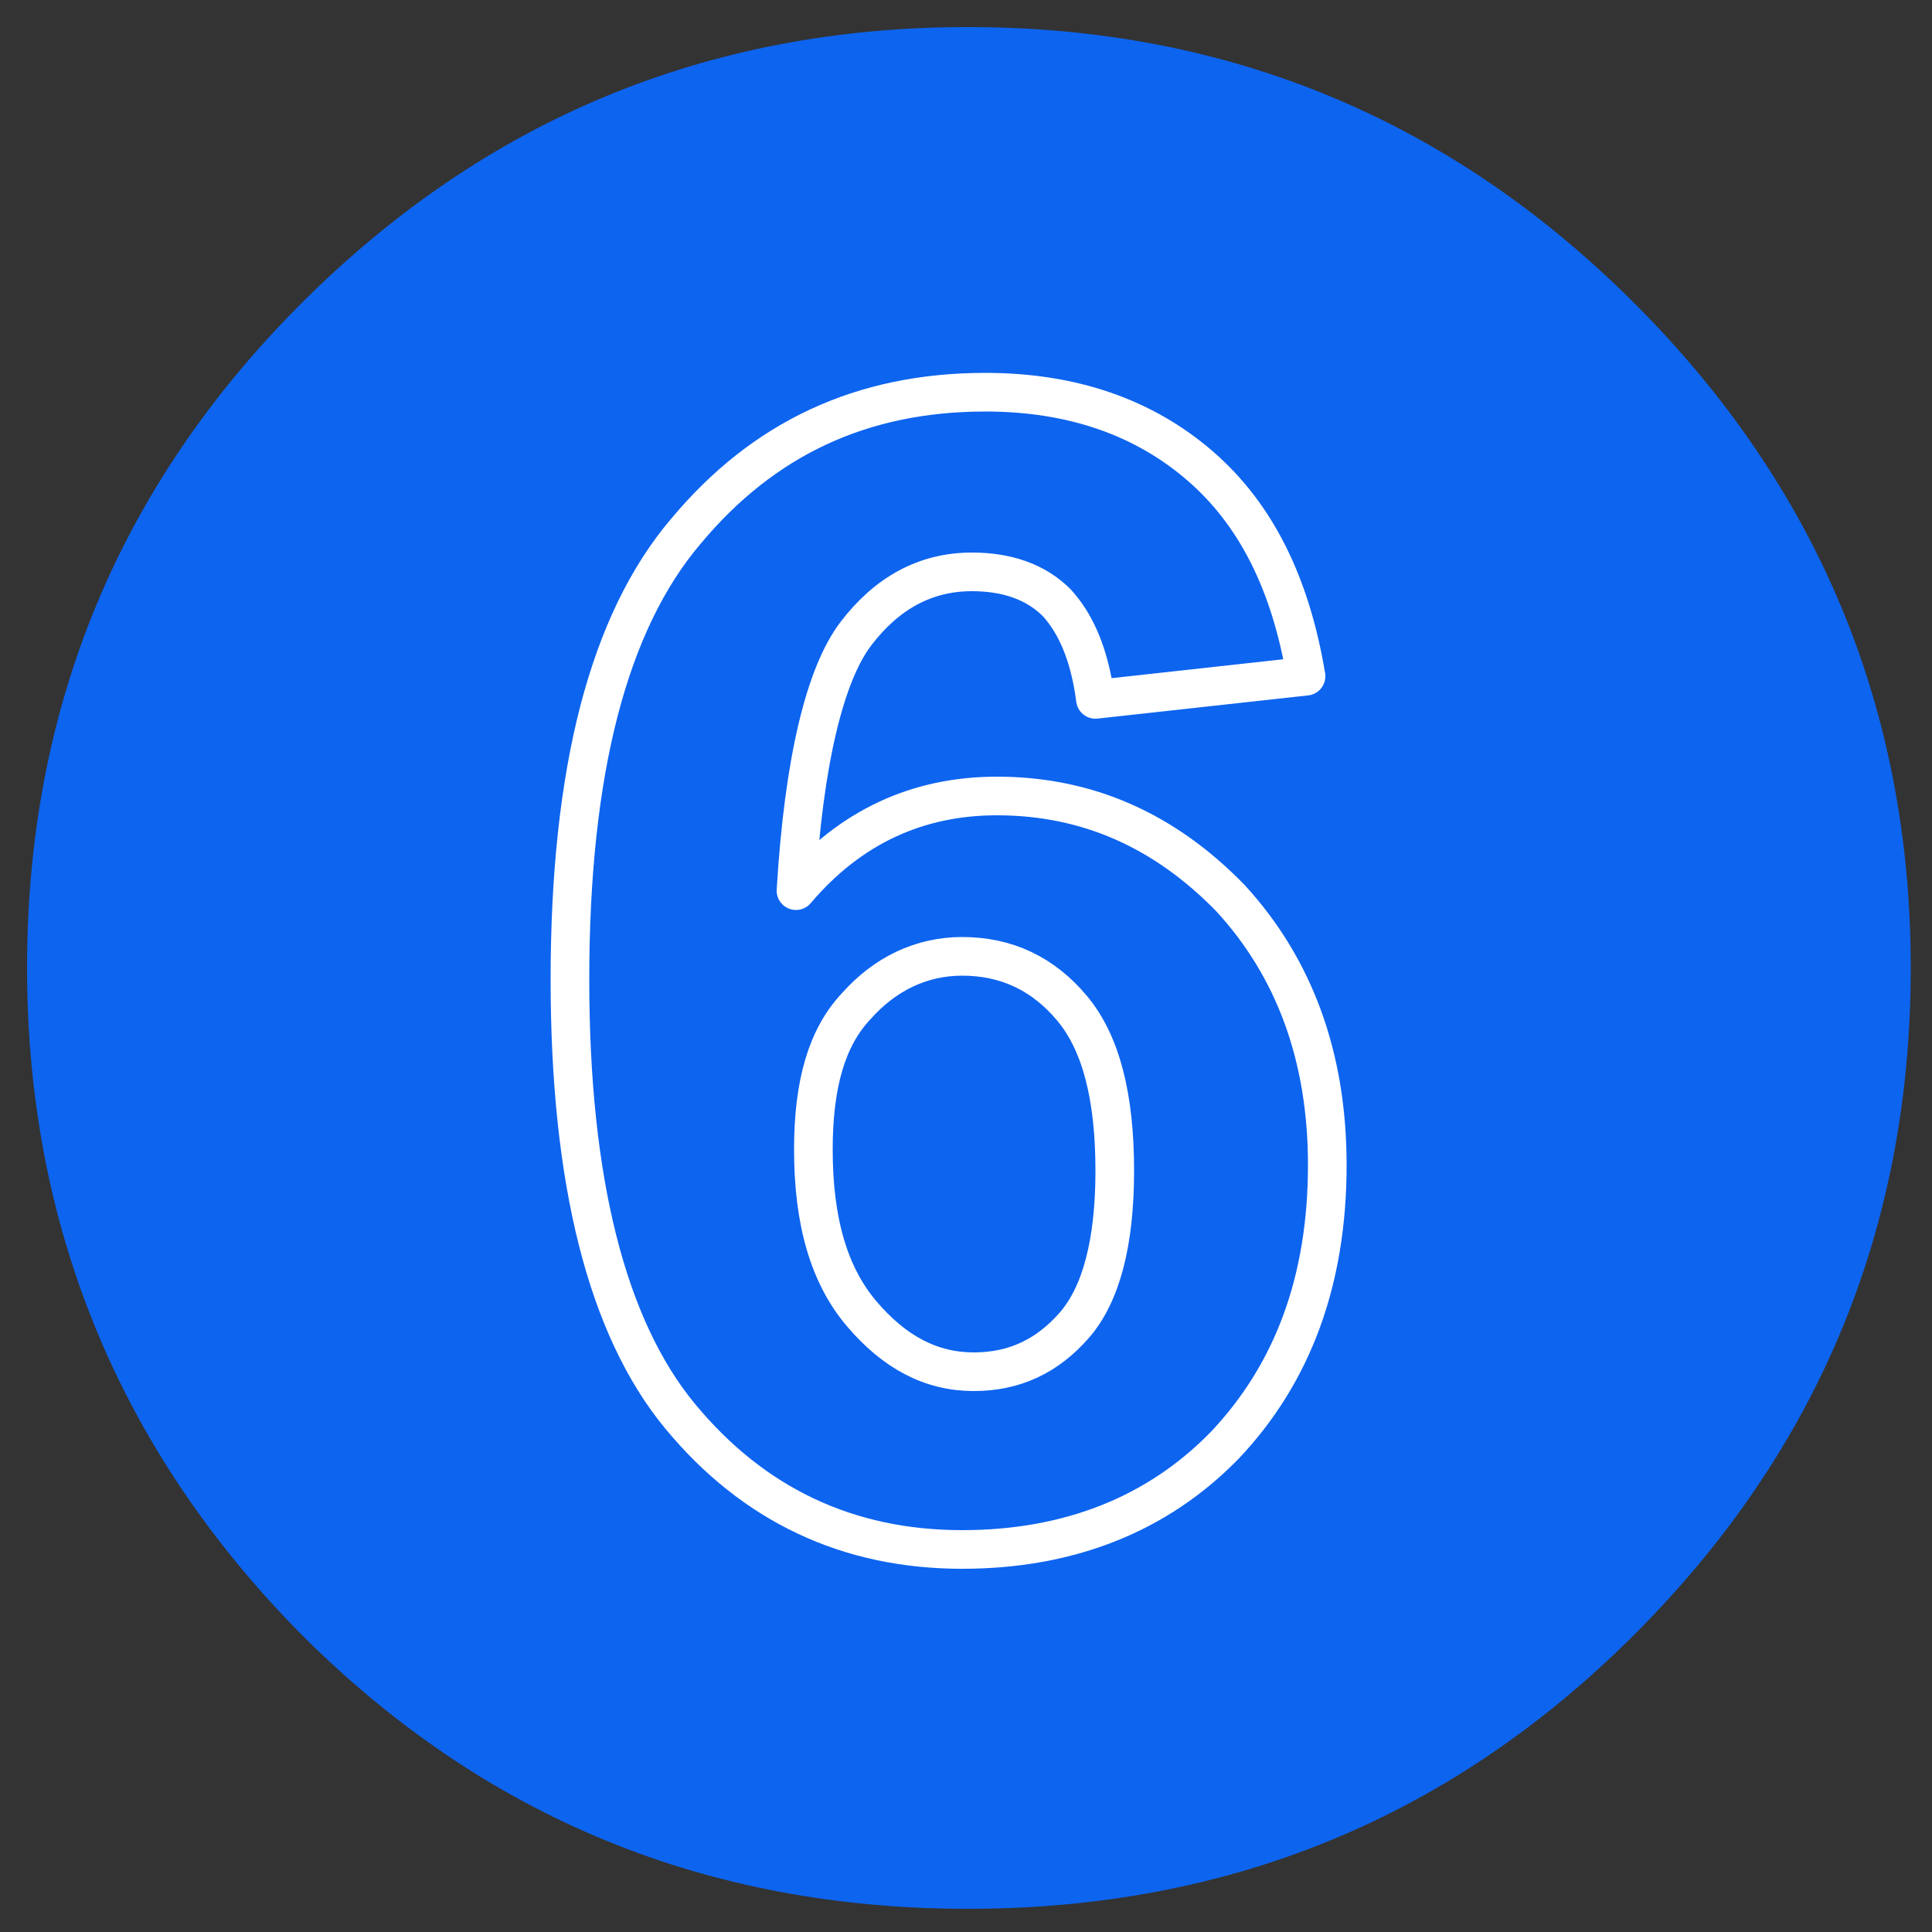
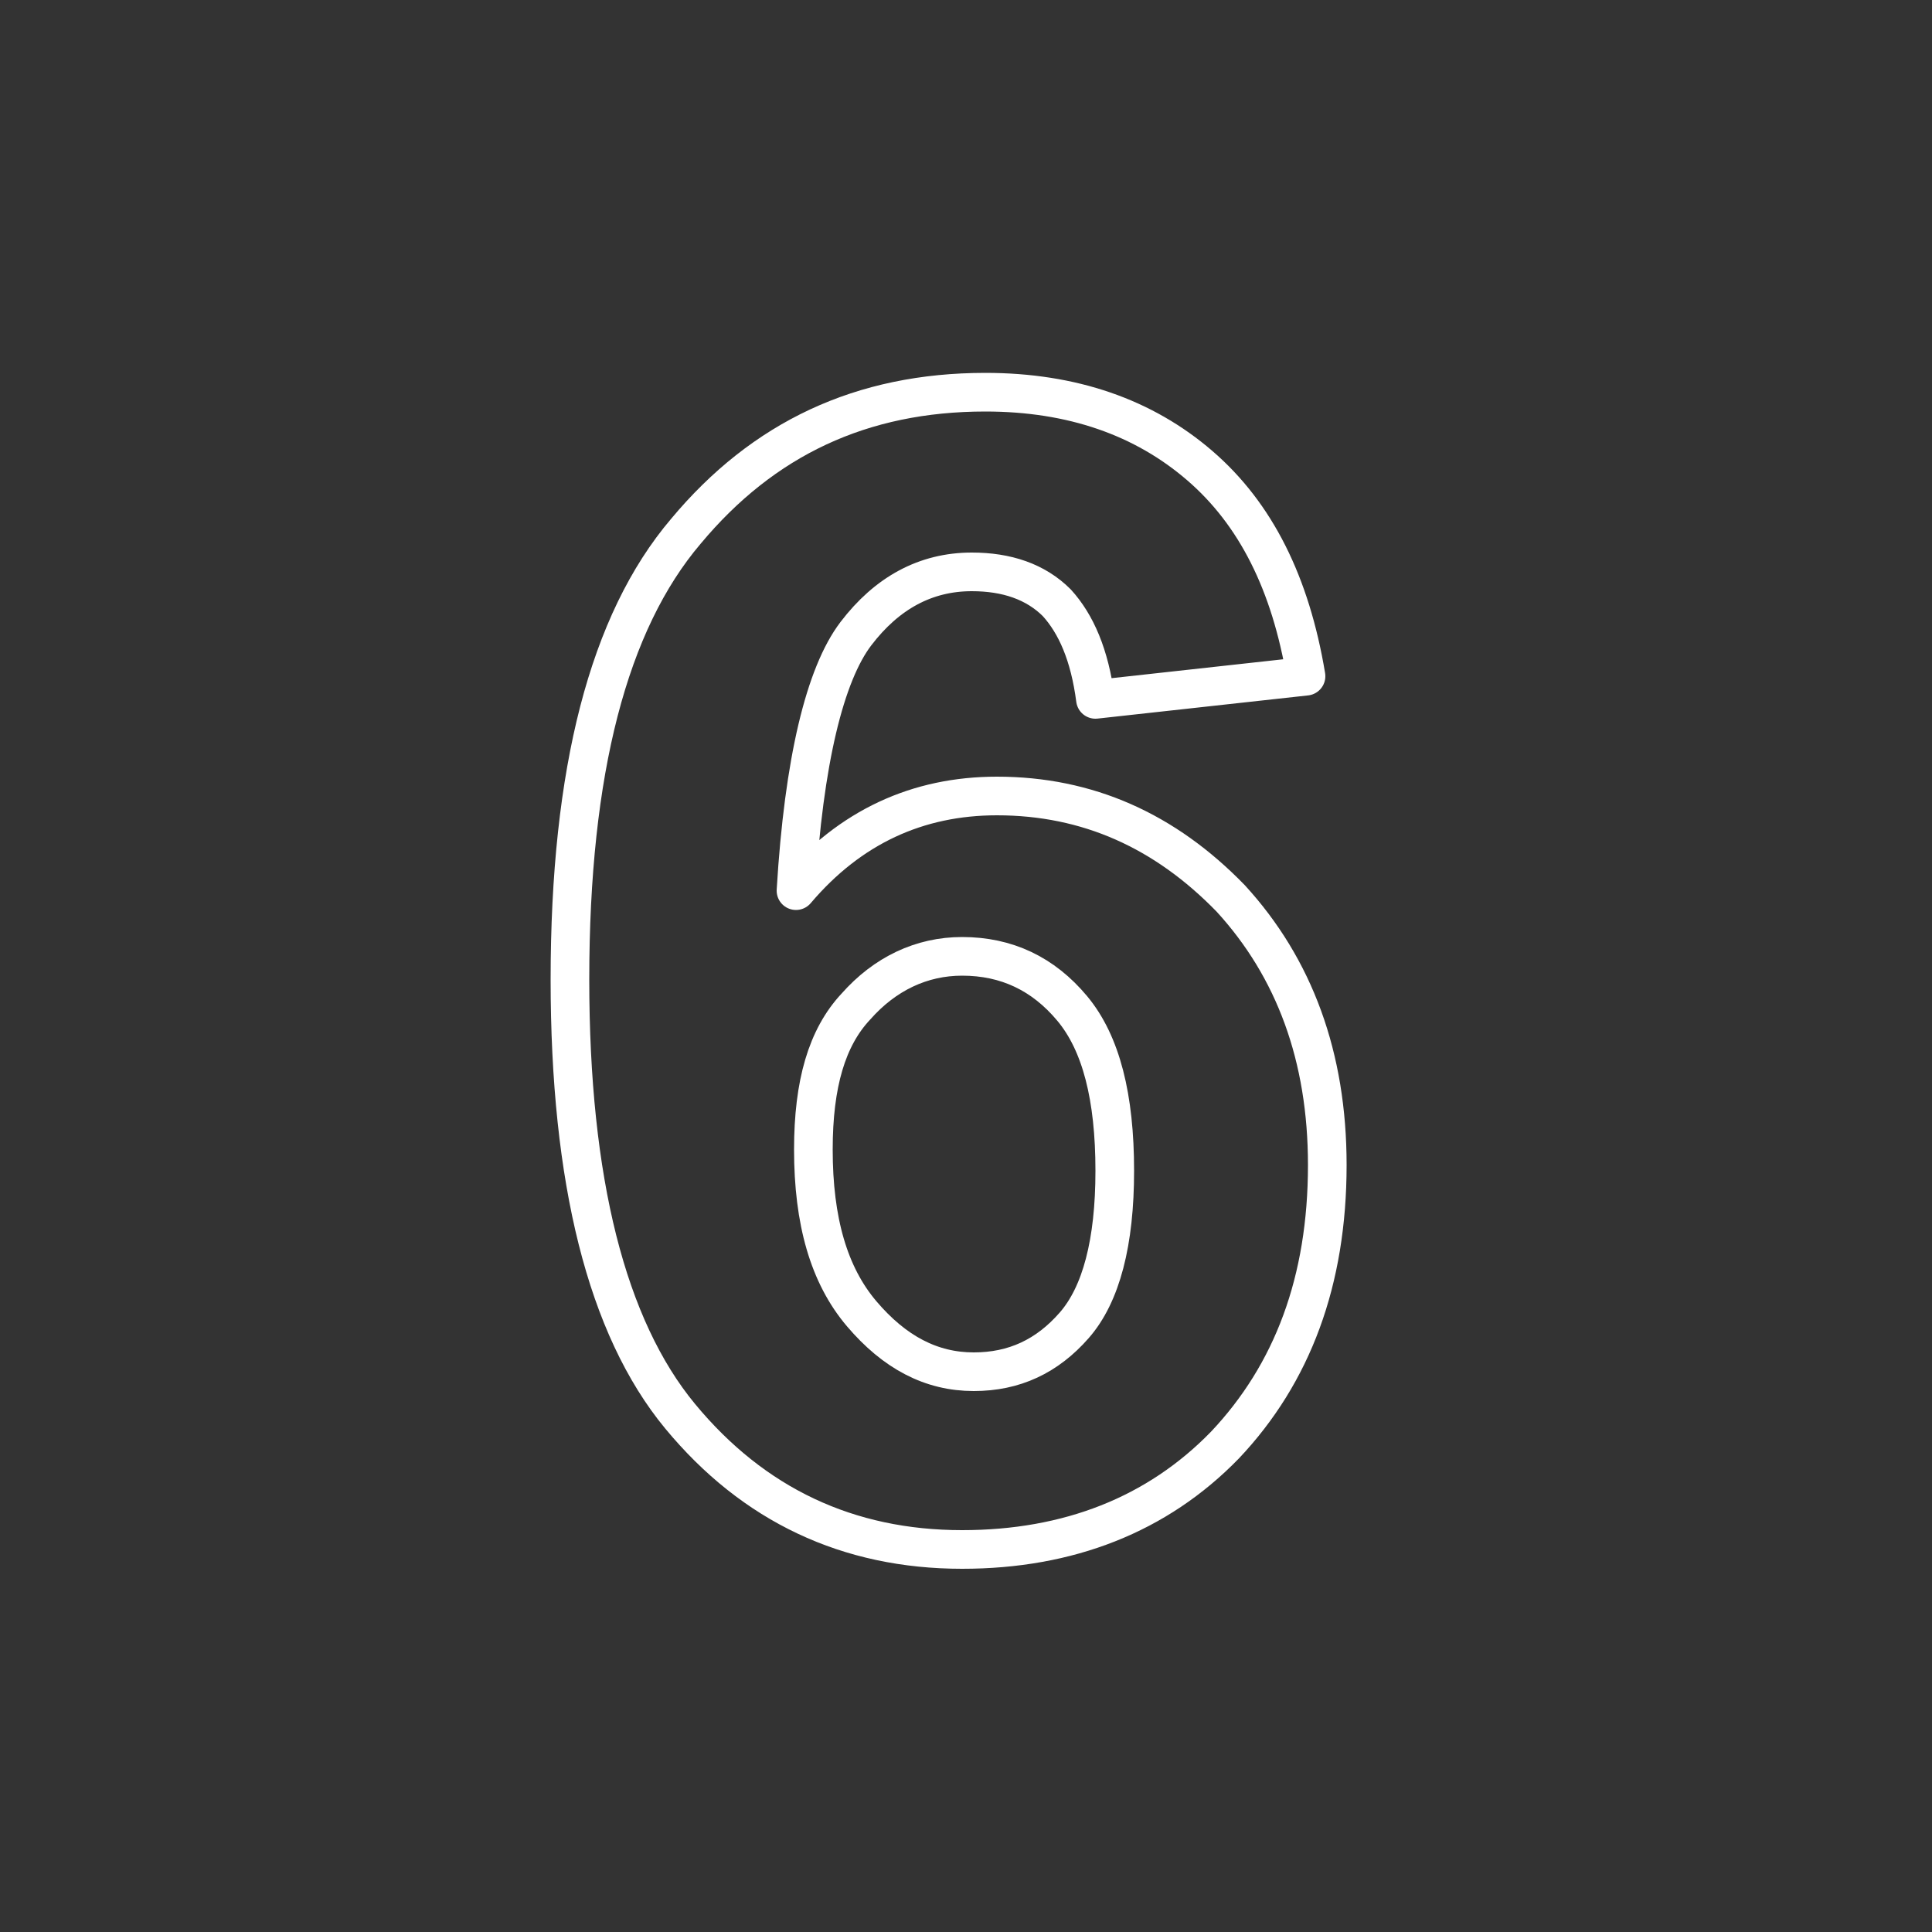
<svg xmlns="http://www.w3.org/2000/svg" version="1.1" id="Layer_1" x="0px" y="0px" viewBox="0 0 100 100" style="enable-background:new 0 0 100 100;" xml:space="preserve">
  <rect x="0" y="0" width="100" height="100" fill="#333333" stroke="none" />
  <style type="text/css">
	.st0{fill:#0D64EF;}
	.st1{fill:none;stroke:#FFFFFF;stroke-width:2;stroke-linecap:round;stroke-linejoin:round;}
</style>
  <g transform="matrix( 1, 0, 0, 1, 0,0) ">
    <g>
      <g id="Layer2_0_FILL">
-         <path class="st0" d="M84.6,84.6c9.5-9.5,14.3-21,14.3-34.5c0-13.4-4.8-24.9-14.3-34.4c-9.5-9.5-21-14.3-34.5-14.3     s-25,4.8-34.5,14.3c-9.5,9.5-14.2,21-14.2,34.4s4.8,25,14.2,34.5c9.5,9.5,21,14.2,34.5,14.2S75.1,94.1,84.6,84.6z" />
-       </g>
+         </g>
    </g>
  </g>
  <g transform="matrix( 1, 0, 0, 1, 0,0) ">
    <g>
      <path id="Layer1_0_1_STROKES" class="st1" d="M67.6,35l-10.9,1.2c-0.3-2.3-1-3.9-2-5c-1.1-1.1-2.6-1.6-4.4-1.6    c-2.4,0-4.4,1.1-6,3.2c-1.6,2.1-2.7,6.6-3.1,13.3c2.8-3.3,6.3-4.9,10.4-4.9c4.7,0,8.7,1.8,12.1,5.3c3.3,3.6,5,8.2,5,13.8    c0,6-1.8,10.8-5.3,14.5c-3.5,3.6-8.1,5.4-13.6,5.4c-5.9,0-10.8-2.3-14.6-6.9c-3.8-4.6-5.7-12.2-5.7-22.6c0-10.8,2-18.5,6-23.2    c4-4.8,9.1-7.2,15.5-7.2c4.5,0,8.2,1.3,11.1,3.8C65,26.6,66.8,30.2,67.6,35z M42.1,59.5c0,3.7,0.8,6.5,2.5,8.5c1.7,2,3.6,3,5.8,3    c2.1,0,3.8-0.8,5.2-2.4c1.4-1.6,2.1-4.3,2.1-8c0-3.8-0.7-6.6-2.2-8.4c-1.5-1.8-3.4-2.7-5.7-2.7c-2.1,0-4,0.9-5.5,2.6    C42.8,53.7,42.1,56.1,42.1,59.5z" />
    </g>
  </g>
</svg>